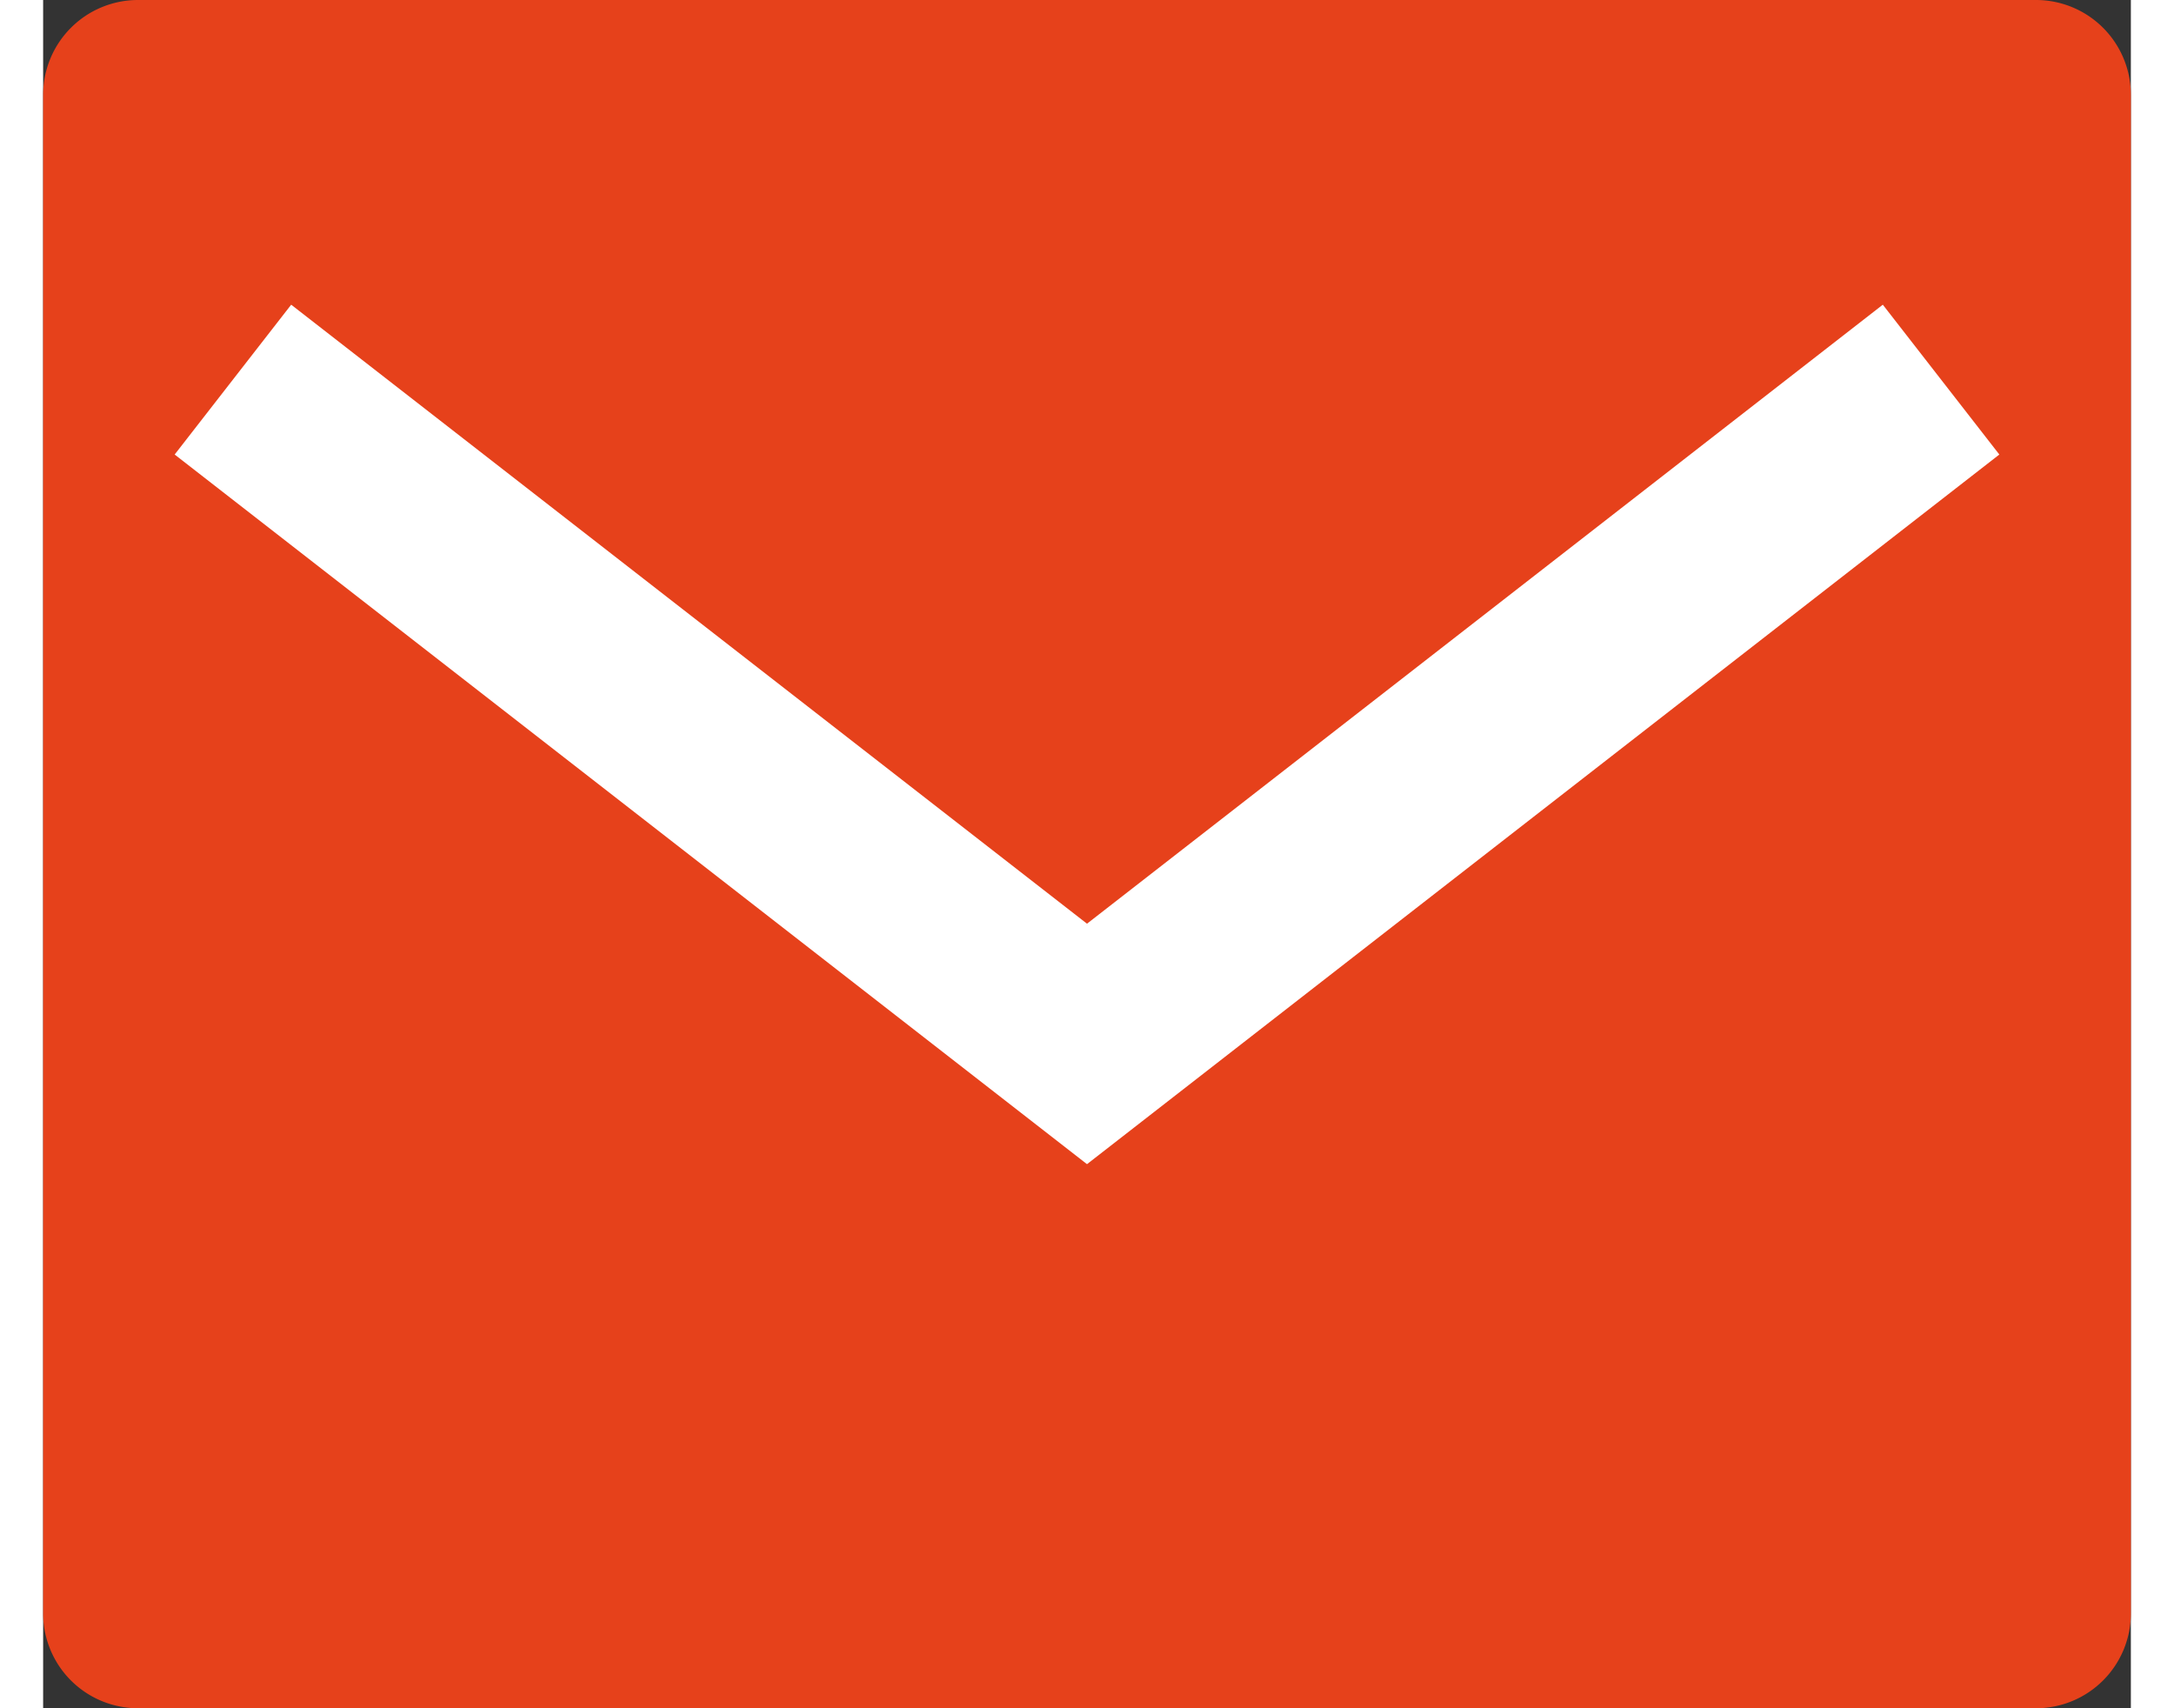
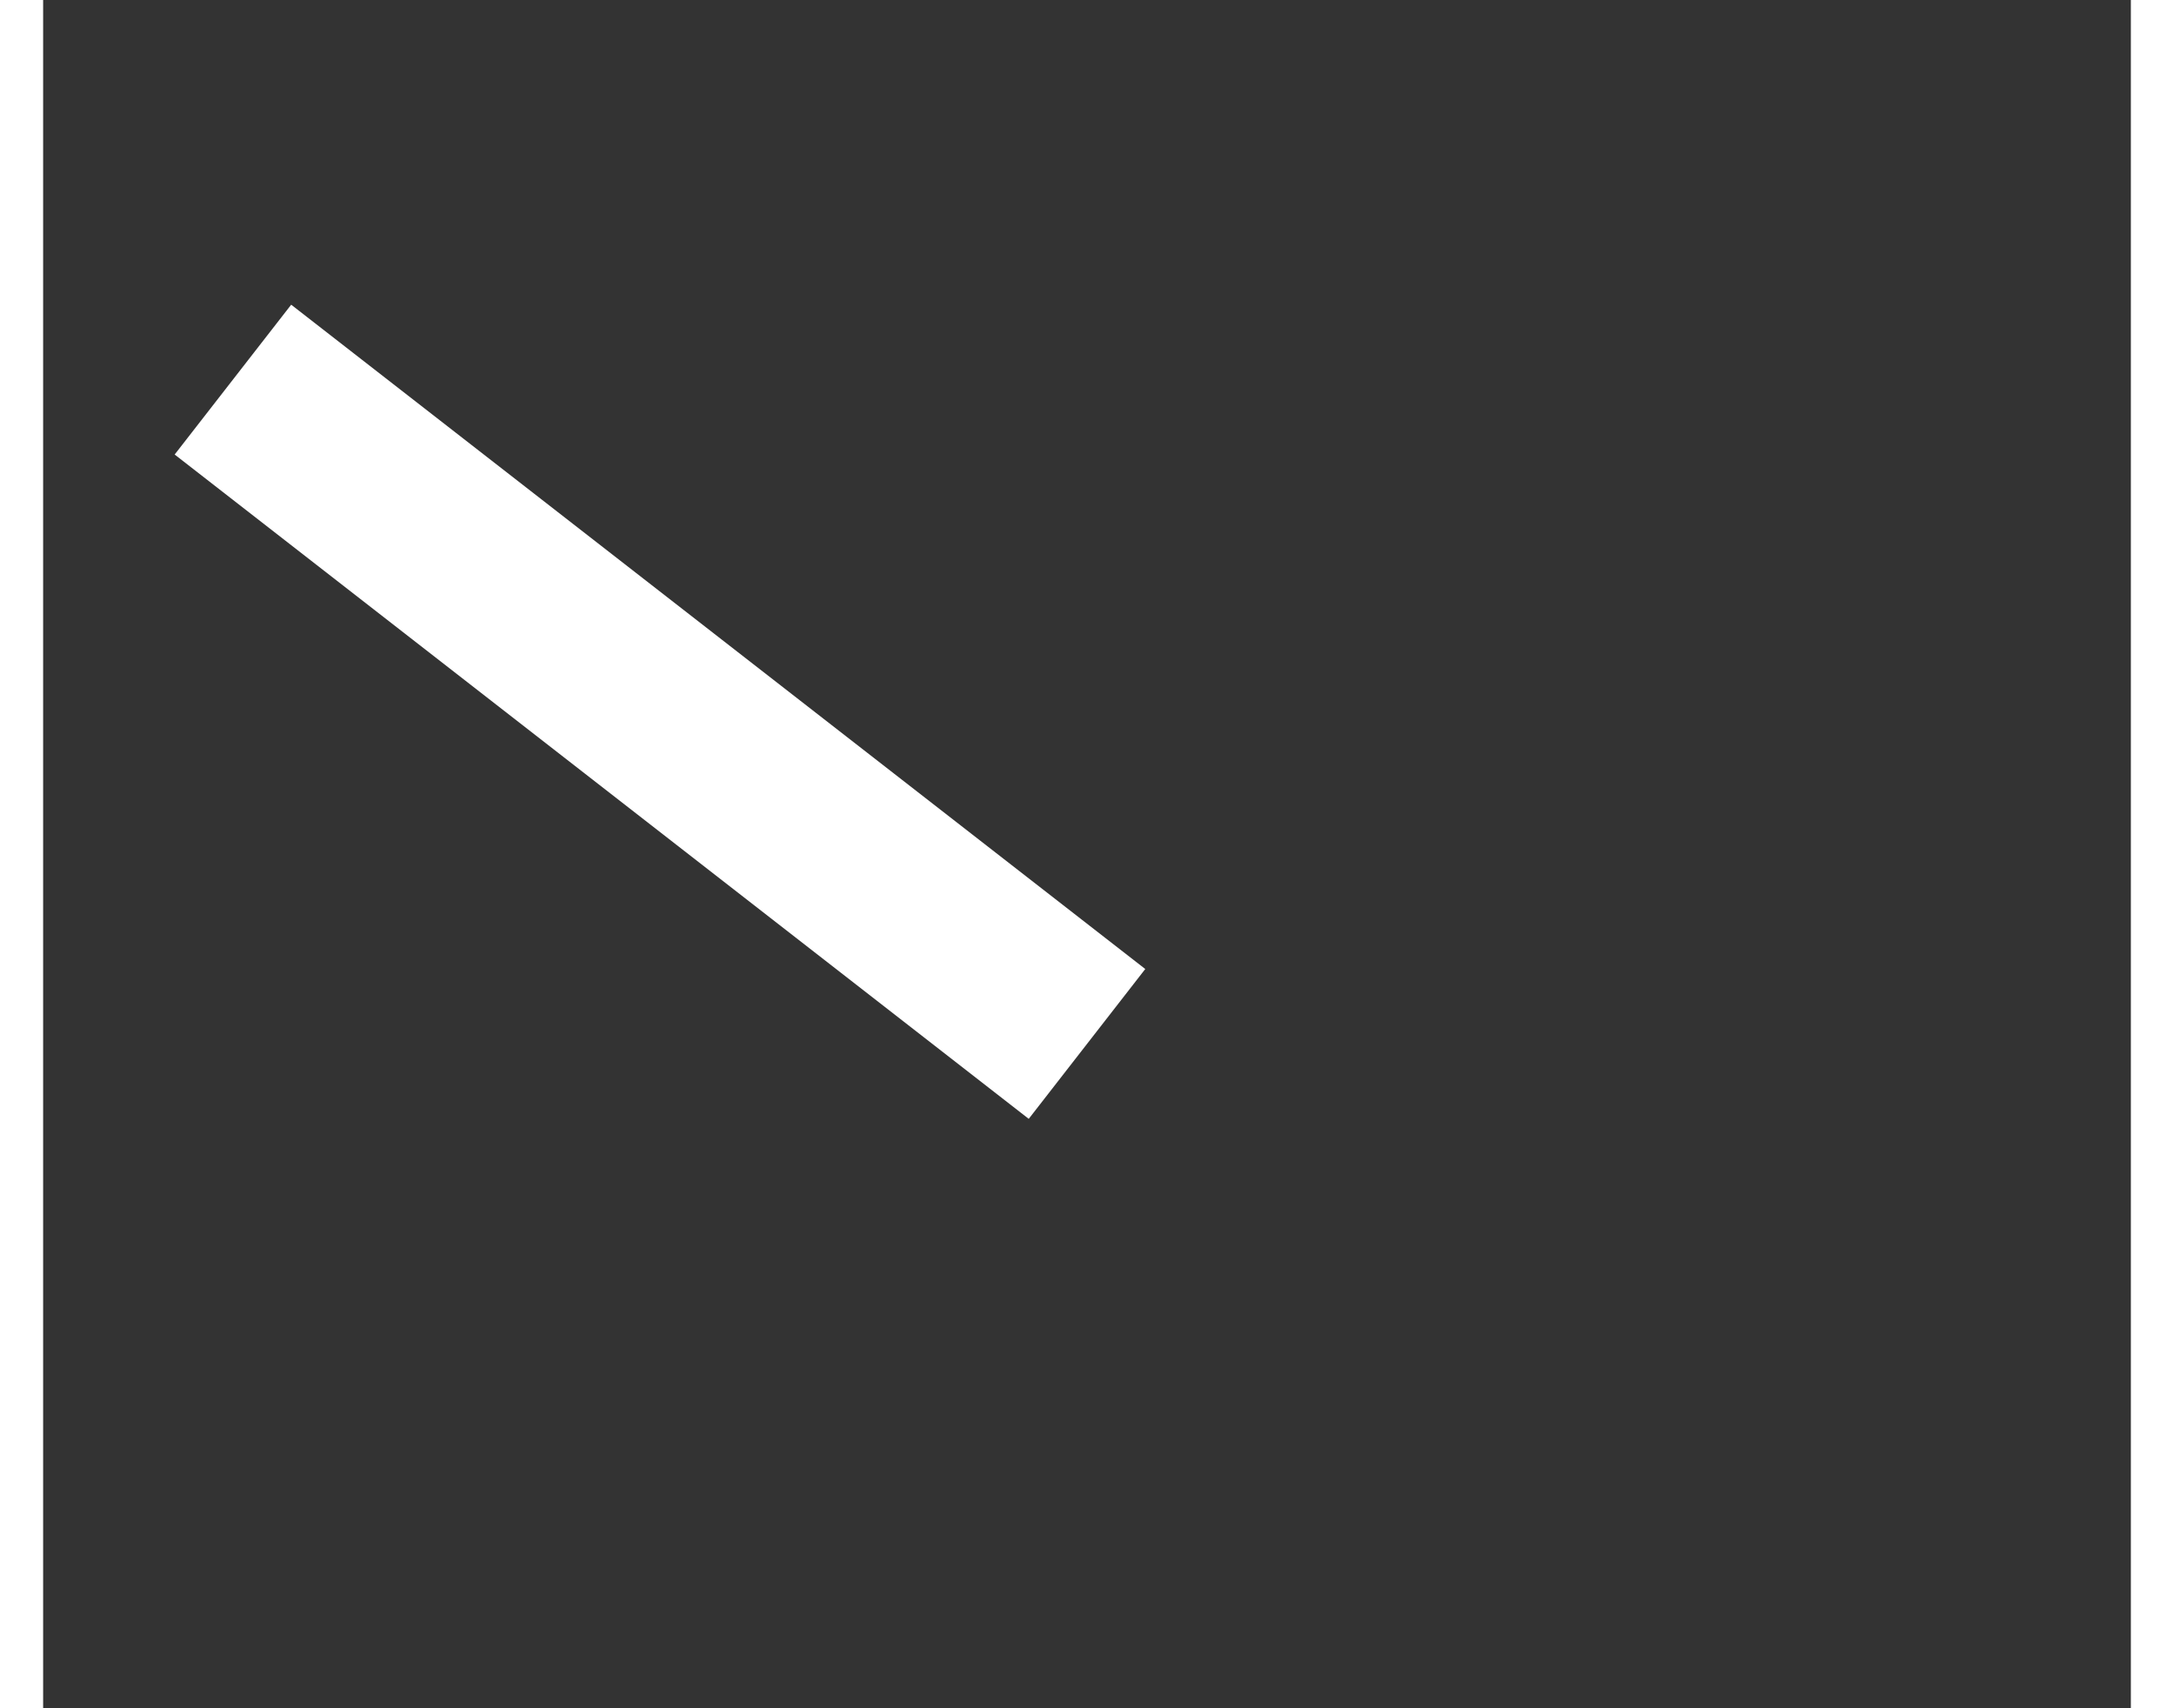
<svg xmlns="http://www.w3.org/2000/svg" width="28" height="22" viewBox="0 0 22 18">
  <rect x="0" y="0" width="22" height="18" fill="#333333" stroke="none" />
  <g>
    <g>
-       <path fill="#e6411b" d="M0 1a1 1 0 0 1 1-1h20a1 1 0 0 1 1 1v16a1 1 0 0 1-1 1H1a1 1 0 0 1-1-1z" />
-     </g>
+       </g>
    <g>
-       <path fill="none" stroke="#ffffff" stroke-miterlimit="20" stroke-width="2" d="M2 4v0l9 7v0l9-7v0" />
+       <path fill="none" stroke="#ffffff" stroke-miterlimit="20" stroke-width="2" d="M2 4v0l9 7v0v0" />
    </g>
  </g>
</svg>